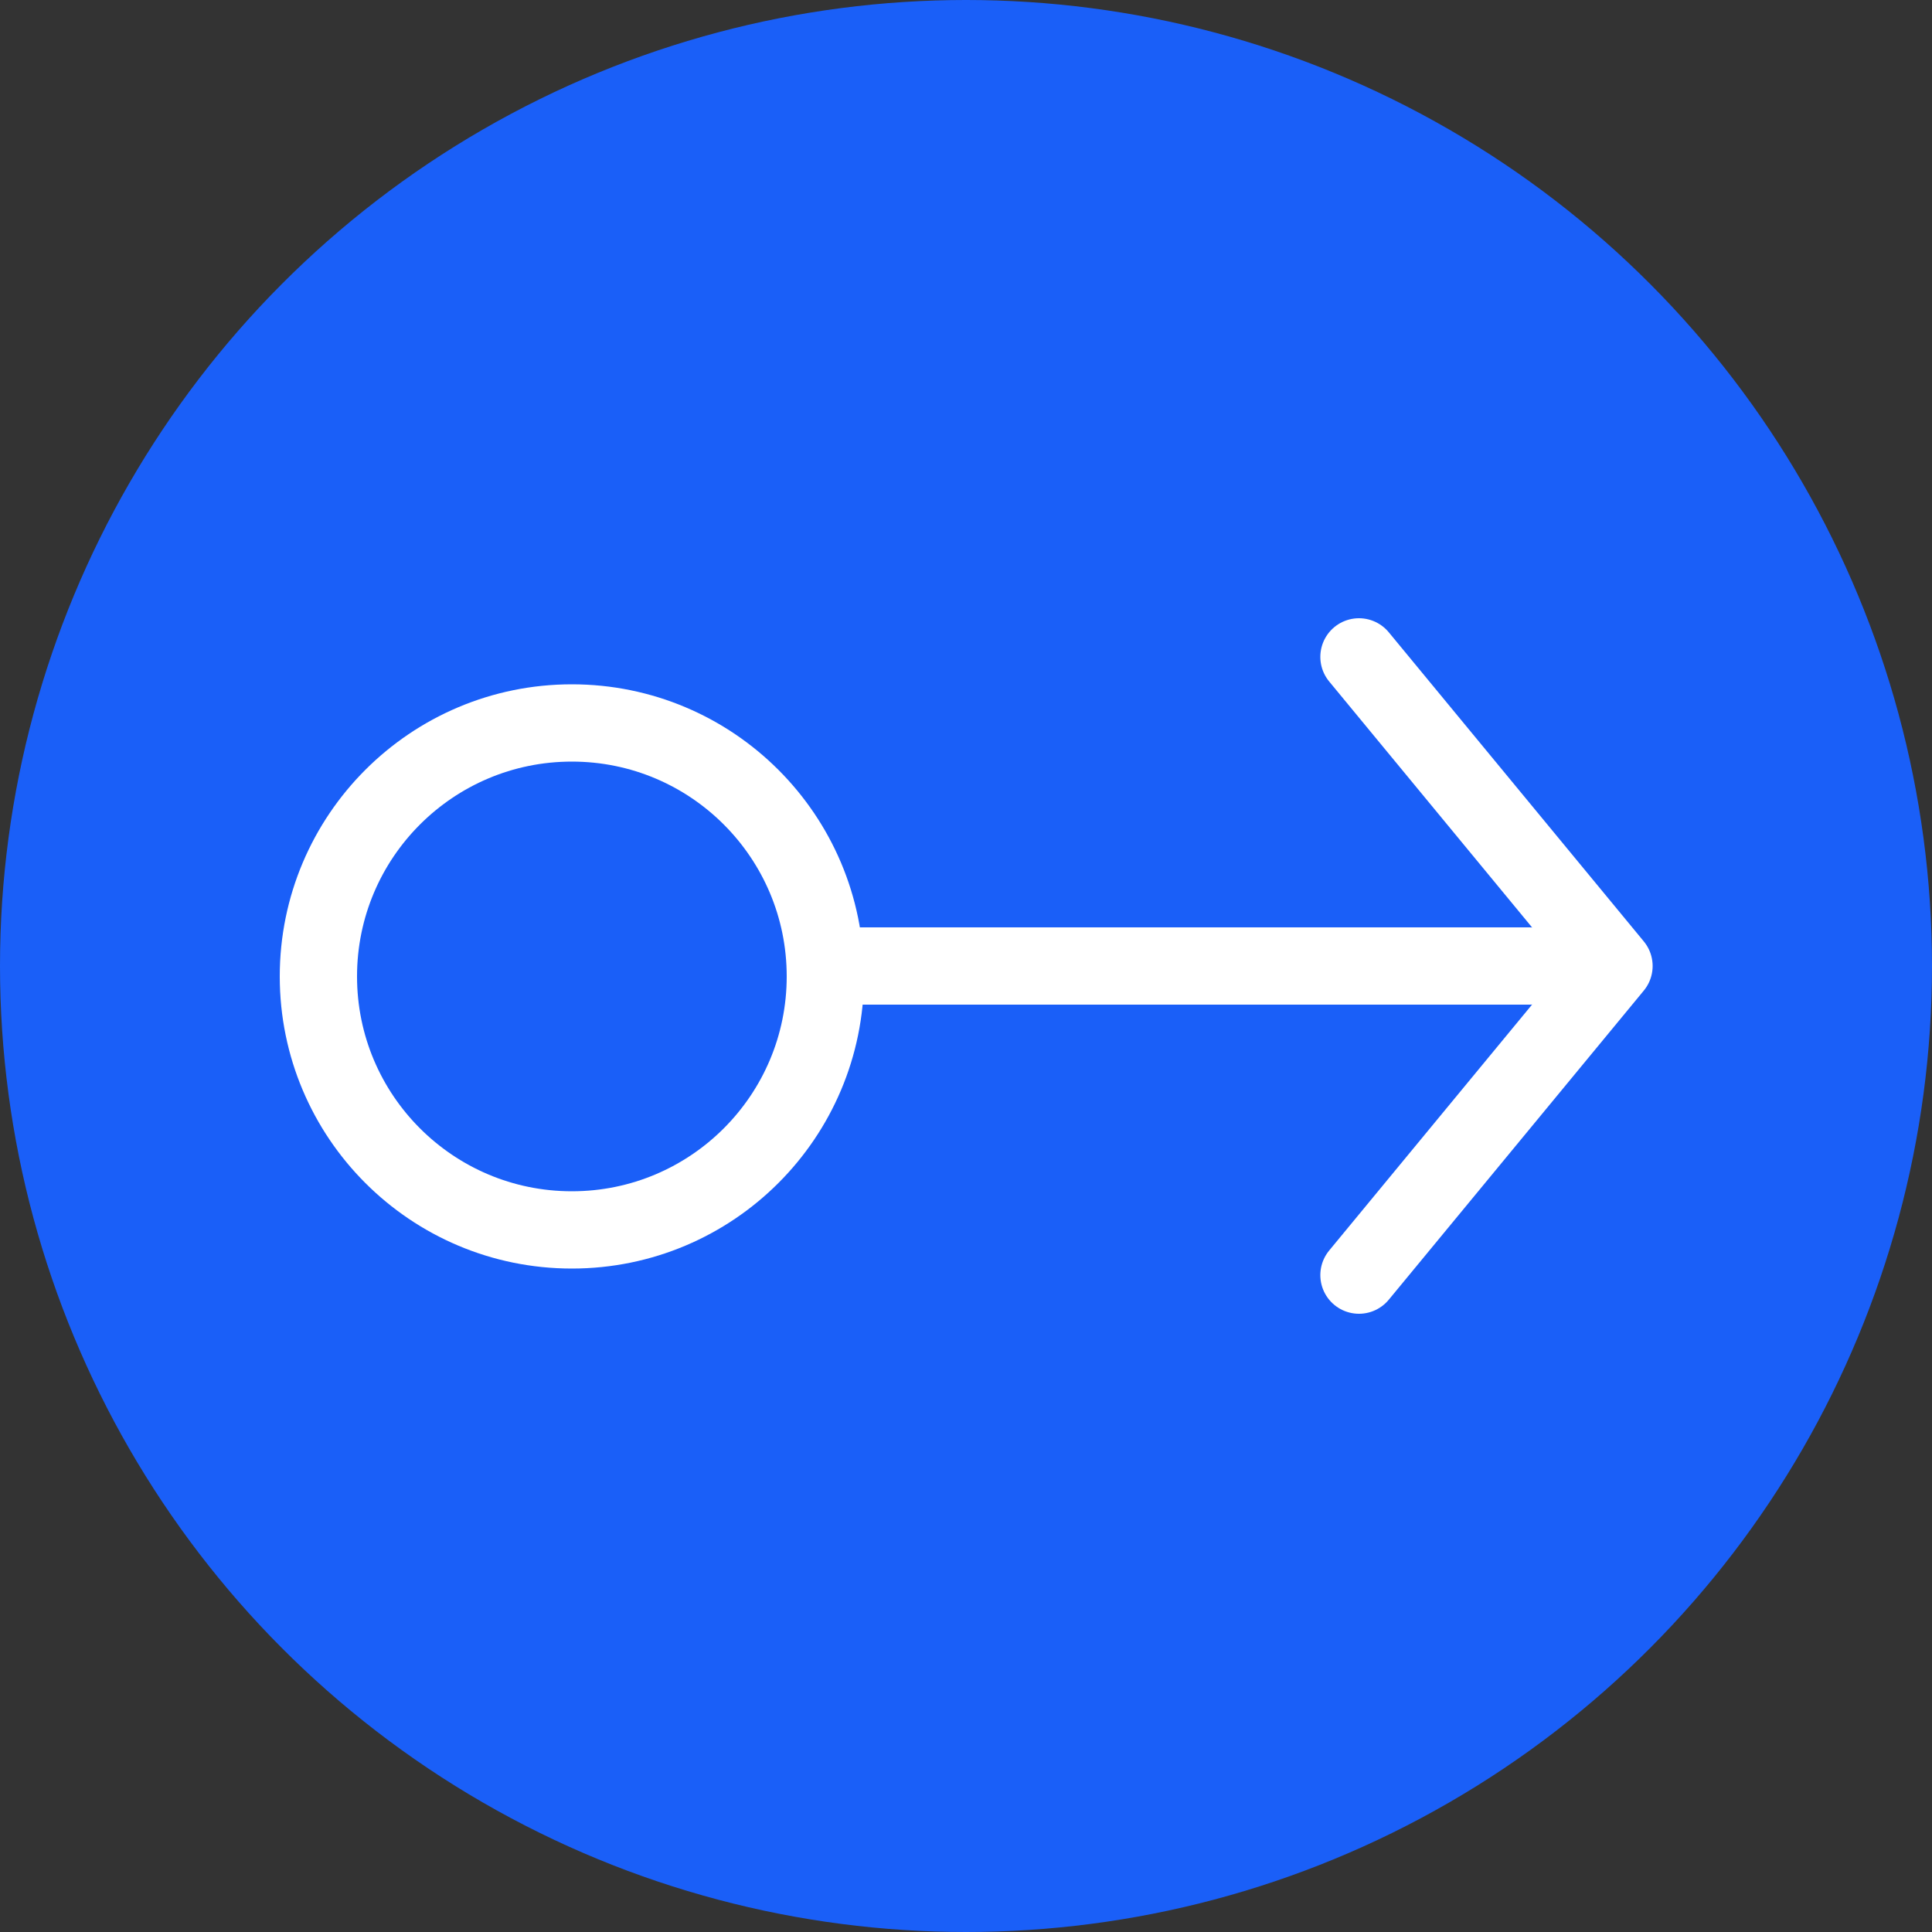
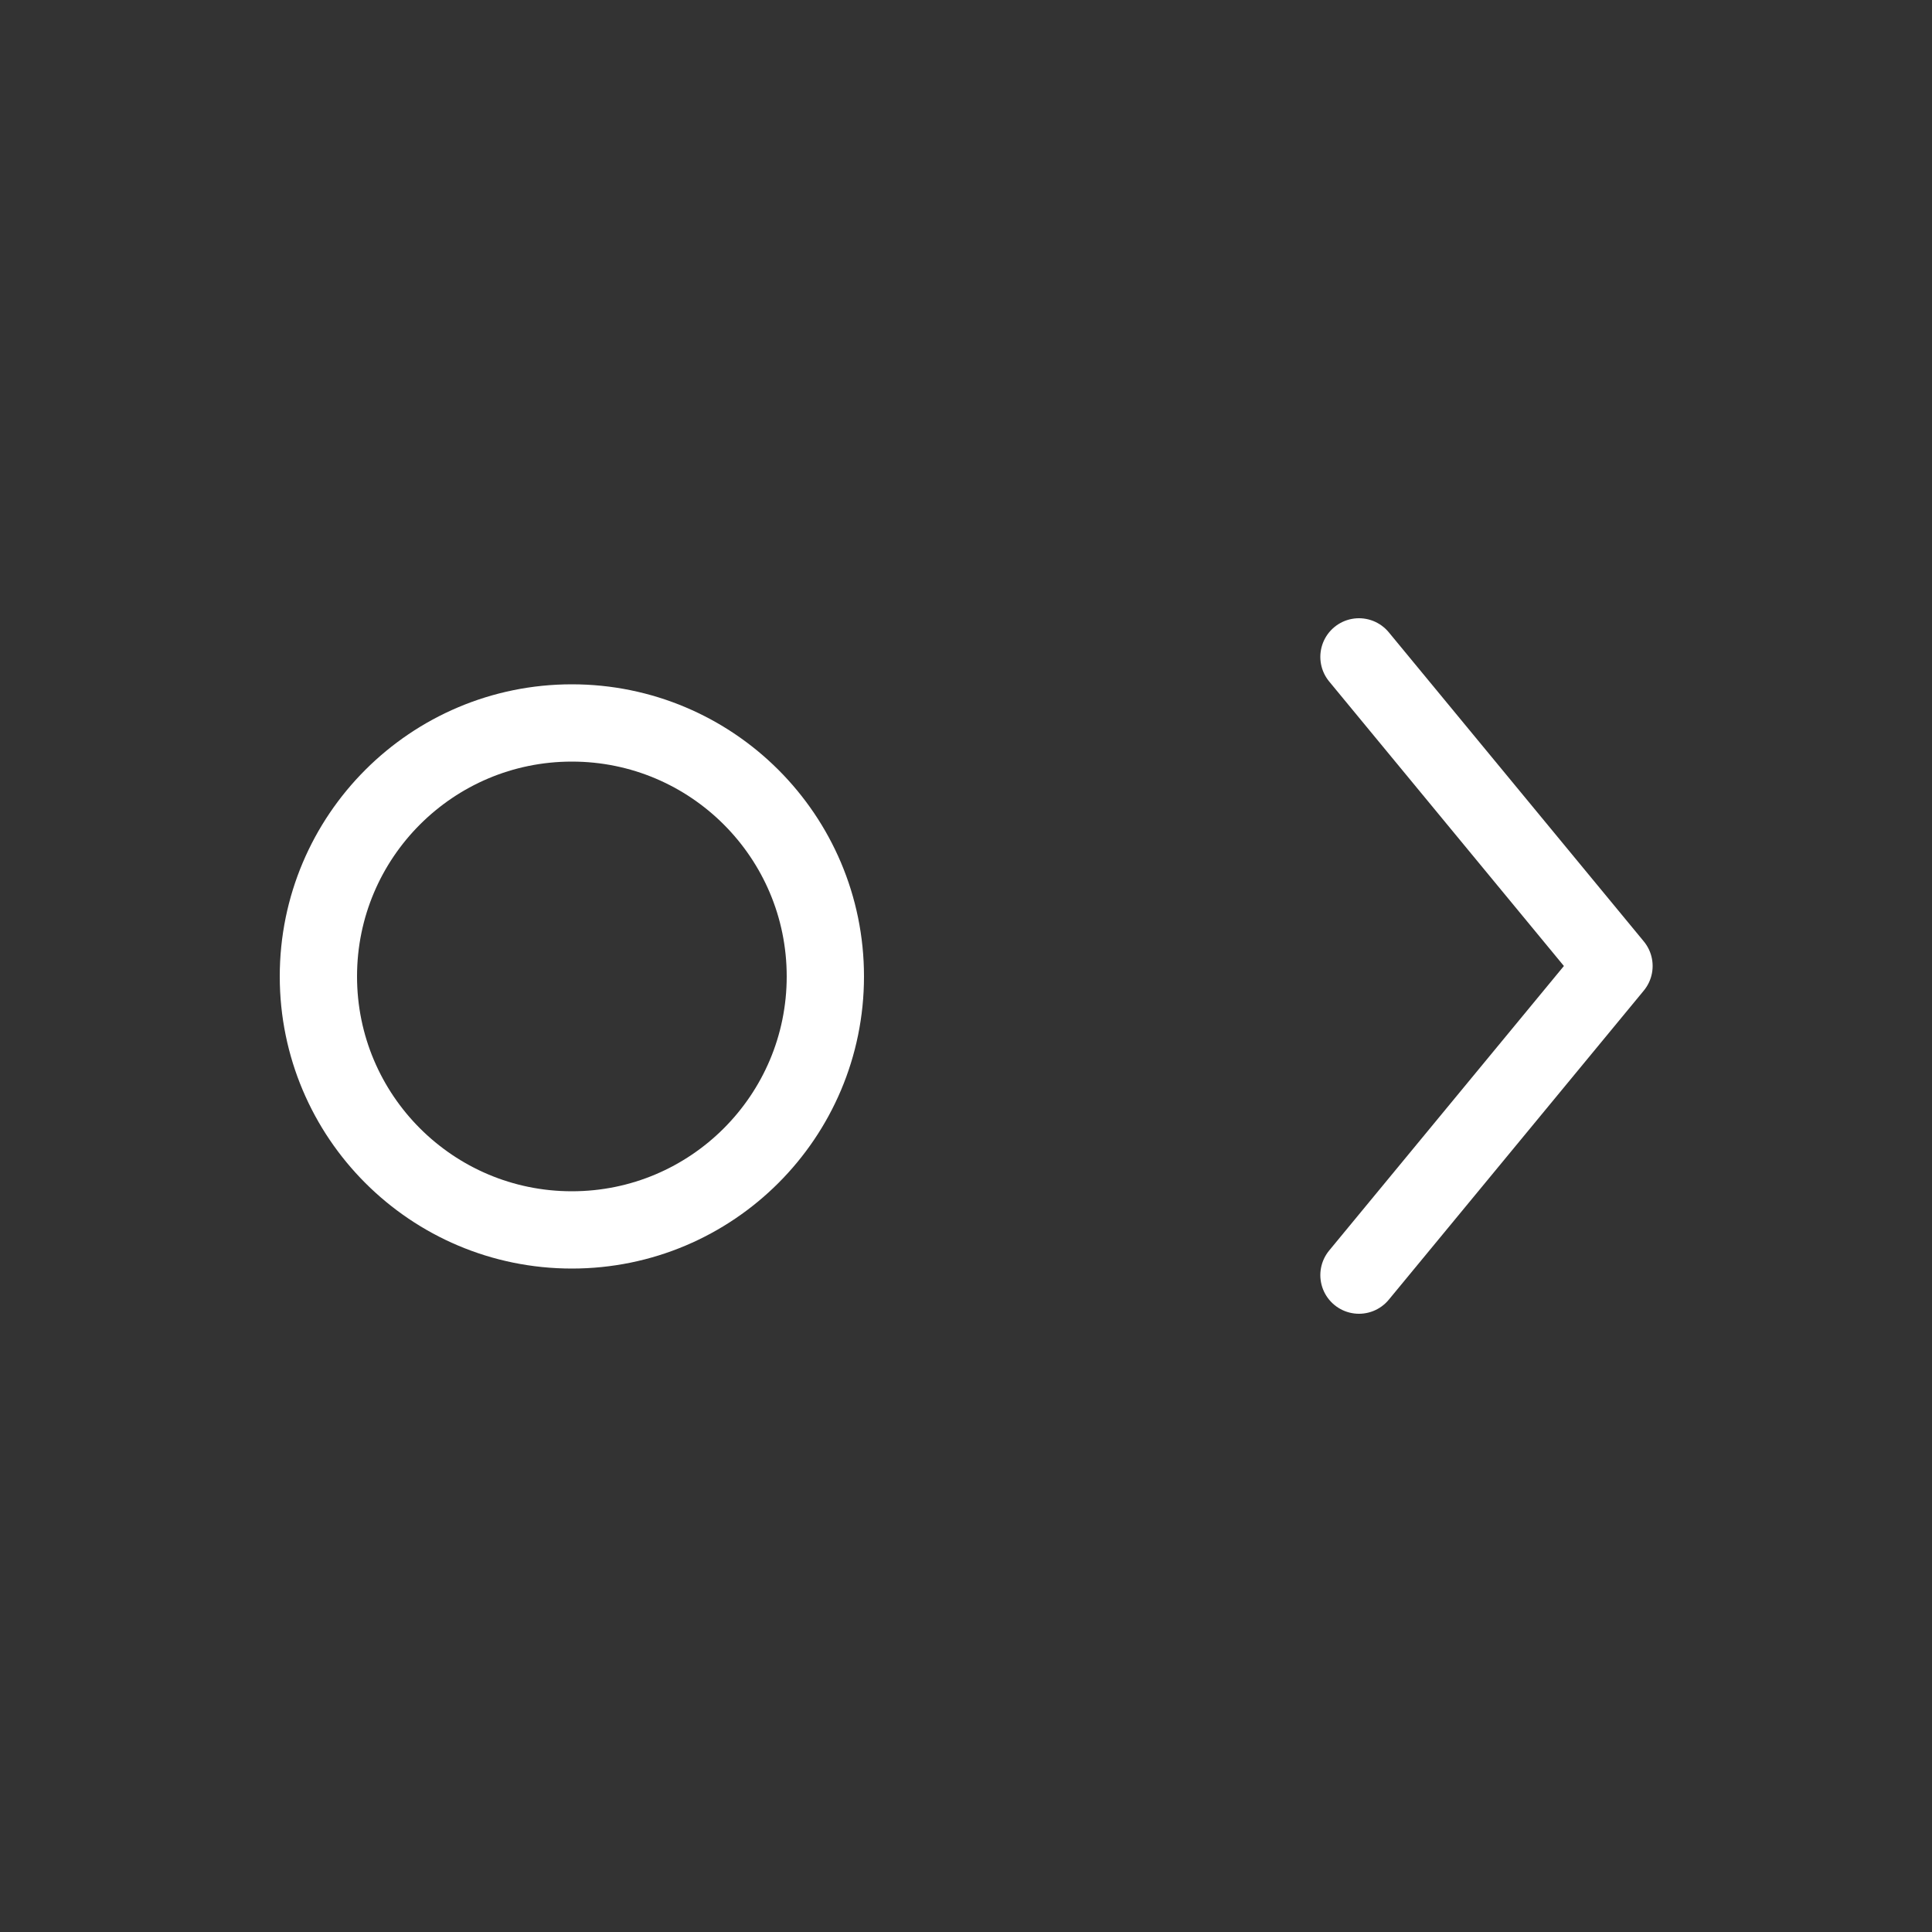
<svg xmlns="http://www.w3.org/2000/svg" viewBox="0 0 50 50">
  <rect x="0" y="0" width="50" height="50" fill="#333333" stroke="none" />
  <defs>
    <style>.cls-1{fill:#1a5ff8;}.cls-2{fill:none;stroke:#fff;stroke-linecap:round;stroke-linejoin:round;stroke-width:2px;}</style>
  </defs>
  <title>Dashboard Icons 3</title>
  <g id="Layer_1" data-name="Layer 1">
-     <circle class="cls-1" cx="25" cy="25" r="25" />
    <circle class="cls-2" cx="14.8" cy="25.27" r="6.56" />
-     <line class="cls-2" x1="21.8" y1="25" x2="39.58" y2="25" />
    <polyline class="cls-2" points="35.17 33 41.77 25 35.17 17" />
  </g>
</svg>